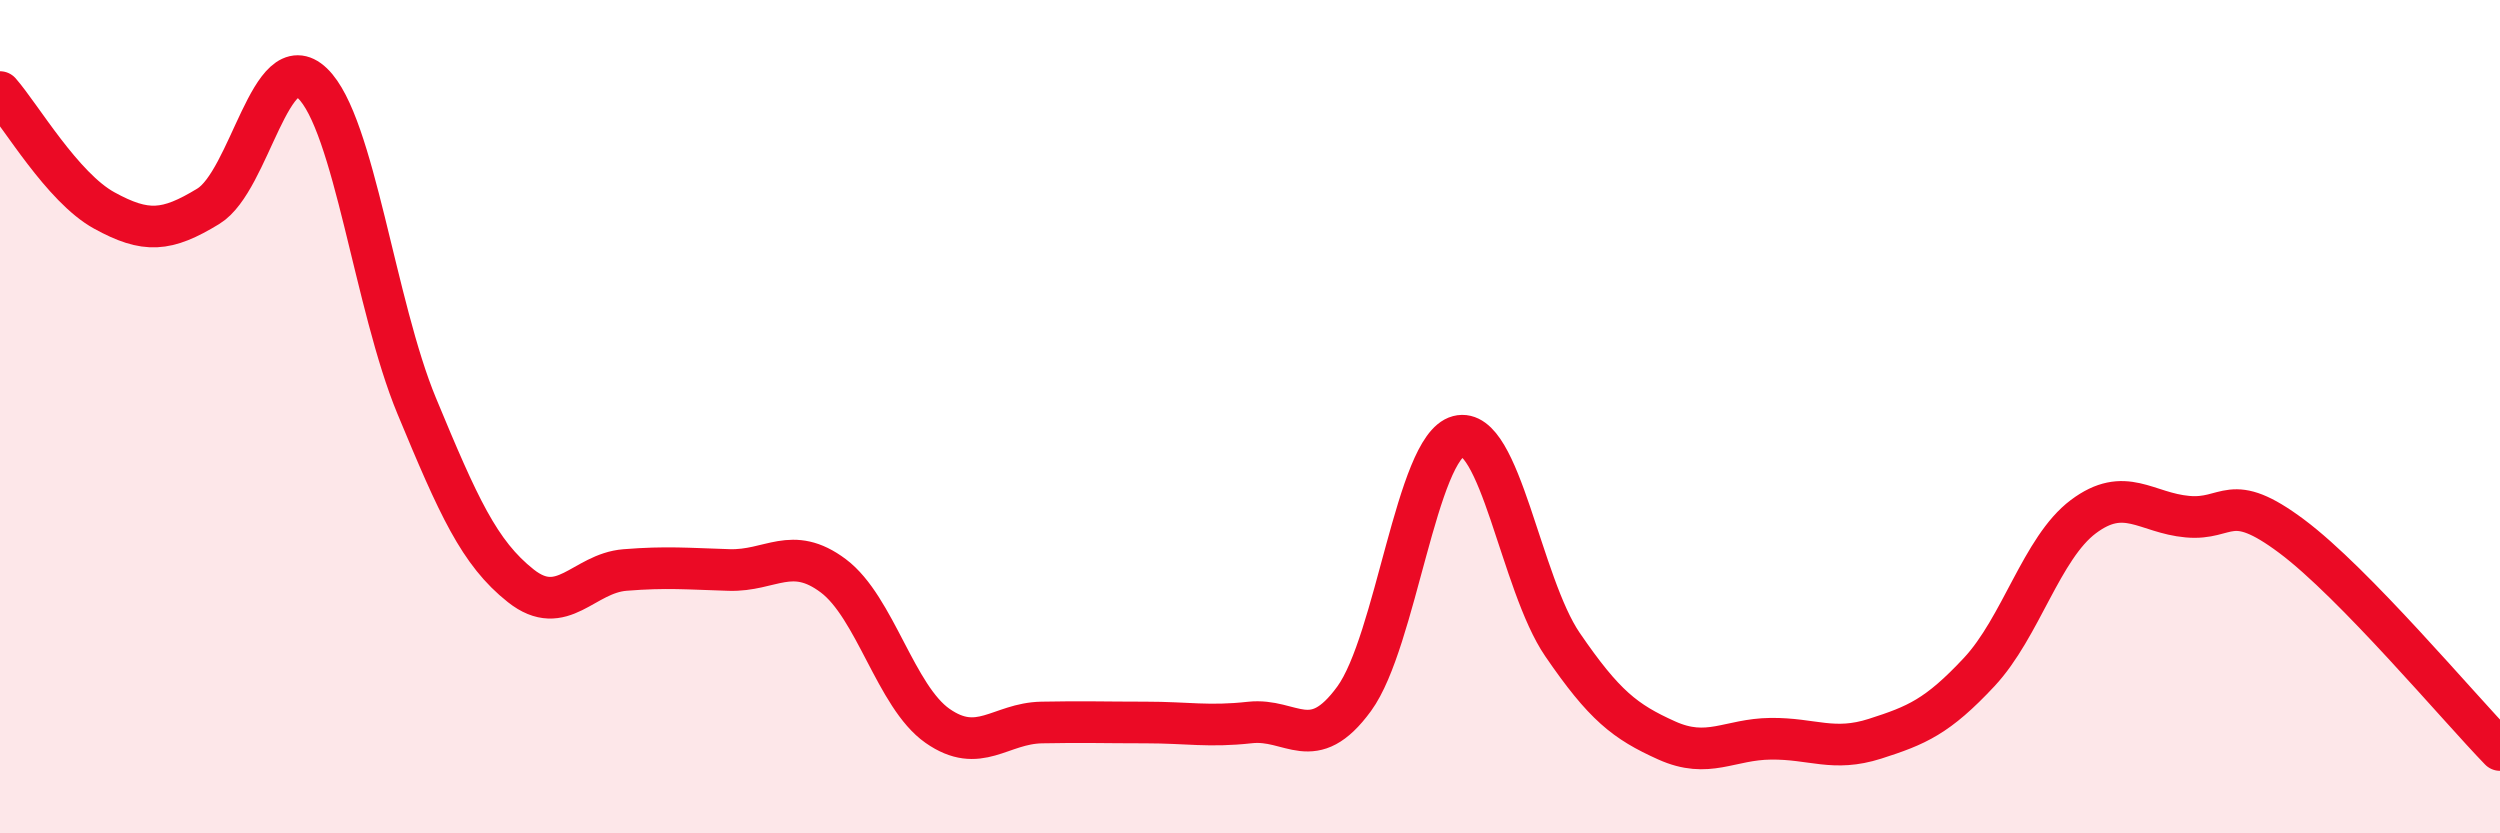
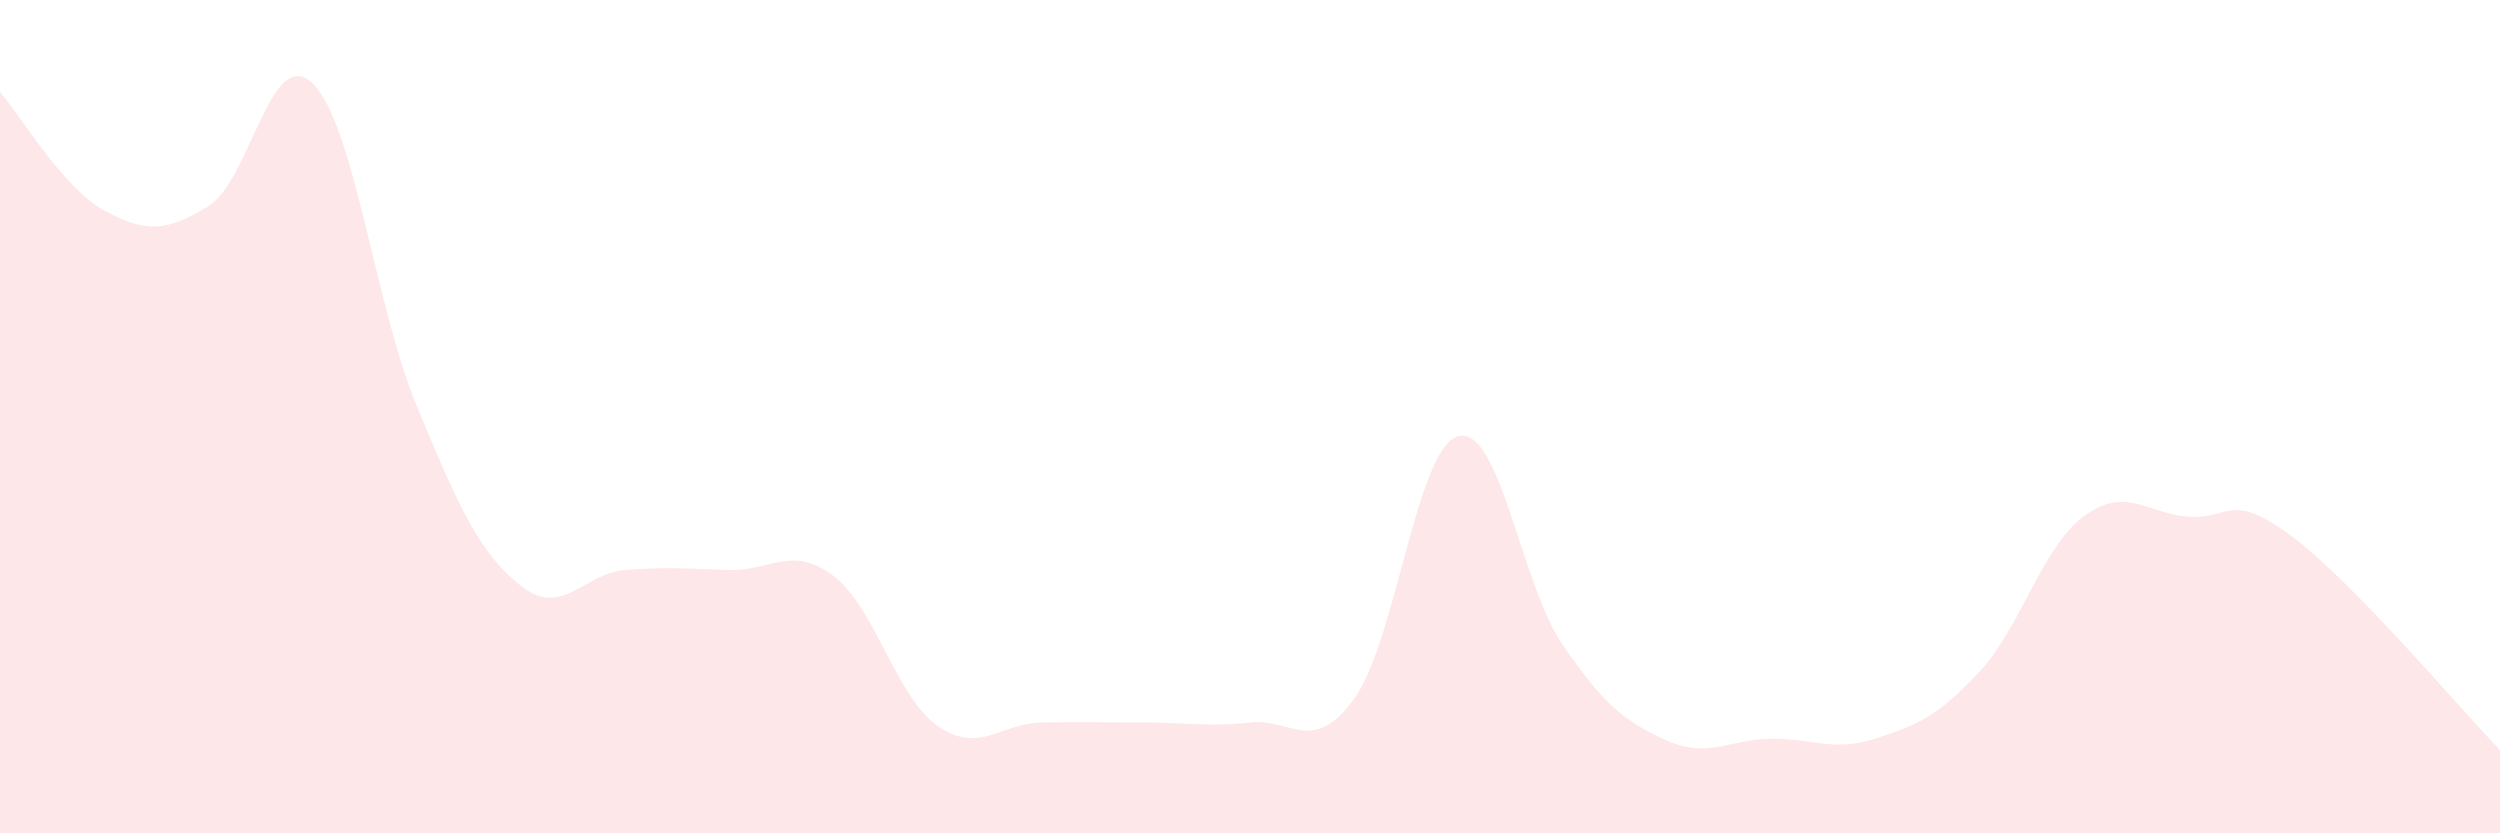
<svg xmlns="http://www.w3.org/2000/svg" width="60" height="20" viewBox="0 0 60 20">
  <path d="M 0,2.21 C 0.5,2.78 1.5,4.5 2.5,5.05 C 3.5,5.6 4,5.56 5,4.95 C 6,4.34 6.5,1.04 7.5,2 C 8.5,2.96 9,7.33 10,9.74 C 11,12.15 11.5,13.27 12.5,14.06 C 13.5,14.85 14,13.76 15,13.68 C 16,13.6 16.5,13.65 17.5,13.68 C 18.5,13.71 19,13.07 20,13.82 C 21,14.57 21.5,16.72 22.5,17.42 C 23.5,18.12 24,17.36 25,17.34 C 26,17.32 26.5,17.34 27.5,17.34 C 28.5,17.34 29,17.45 30,17.34 C 31,17.23 31.5,18.14 32.5,16.77 C 33.5,15.4 34,10.73 35,10.47 C 36,10.21 36.5,14.01 37.5,15.47 C 38.5,16.93 39,17.32 40,17.77 C 41,18.22 41.5,17.74 42.5,17.73 C 43.5,17.72 44,18.05 45,17.73 C 46,17.41 46.5,17.2 47.5,16.13 C 48.5,15.06 49,13.15 50,12.4 C 51,11.65 51.5,12.31 52.5,12.4 C 53.5,12.49 53.5,11.75 55,12.87 C 56.5,13.99 59,16.97 60,18L60 20L0 20Z" fill="#EB0A25" opacity="0.1" stroke-linecap="round" stroke-linejoin="round" />
-   <path d="M 0,2.21 C 0.5,2.78 1.5,4.5 2.5,5.05 C 3.5,5.6 4,5.56 5,4.95 C 6,4.34 6.5,1.04 7.5,2 C 8.5,2.96 9,7.33 10,9.74 C 11,12.15 11.5,13.27 12.5,14.06 C 13.5,14.85 14,13.76 15,13.68 C 16,13.6 16.5,13.65 17.5,13.68 C 18.5,13.71 19,13.07 20,13.82 C 21,14.57 21.5,16.72 22.5,17.42 C 23.5,18.12 24,17.36 25,17.34 C 26,17.32 26.5,17.34 27.5,17.34 C 28.5,17.34 29,17.45 30,17.34 C 31,17.23 31.5,18.14 32.5,16.77 C 33.5,15.4 34,10.73 35,10.47 C 36,10.21 36.5,14.01 37.5,15.47 C 38.5,16.93 39,17.32 40,17.77 C 41,18.22 41.5,17.74 42.5,17.73 C 43.5,17.72 44,18.05 45,17.73 C 46,17.41 46.5,17.2 47.5,16.13 C 48.5,15.06 49,13.15 50,12.4 C 51,11.65 51.5,12.31 52.5,12.4 C 53.5,12.49 53.5,11.75 55,12.87 C 56.5,13.99 59,16.97 60,18" stroke="#EB0A25" stroke-width="1" fill="none" stroke-linecap="round" stroke-linejoin="round" />
</svg>